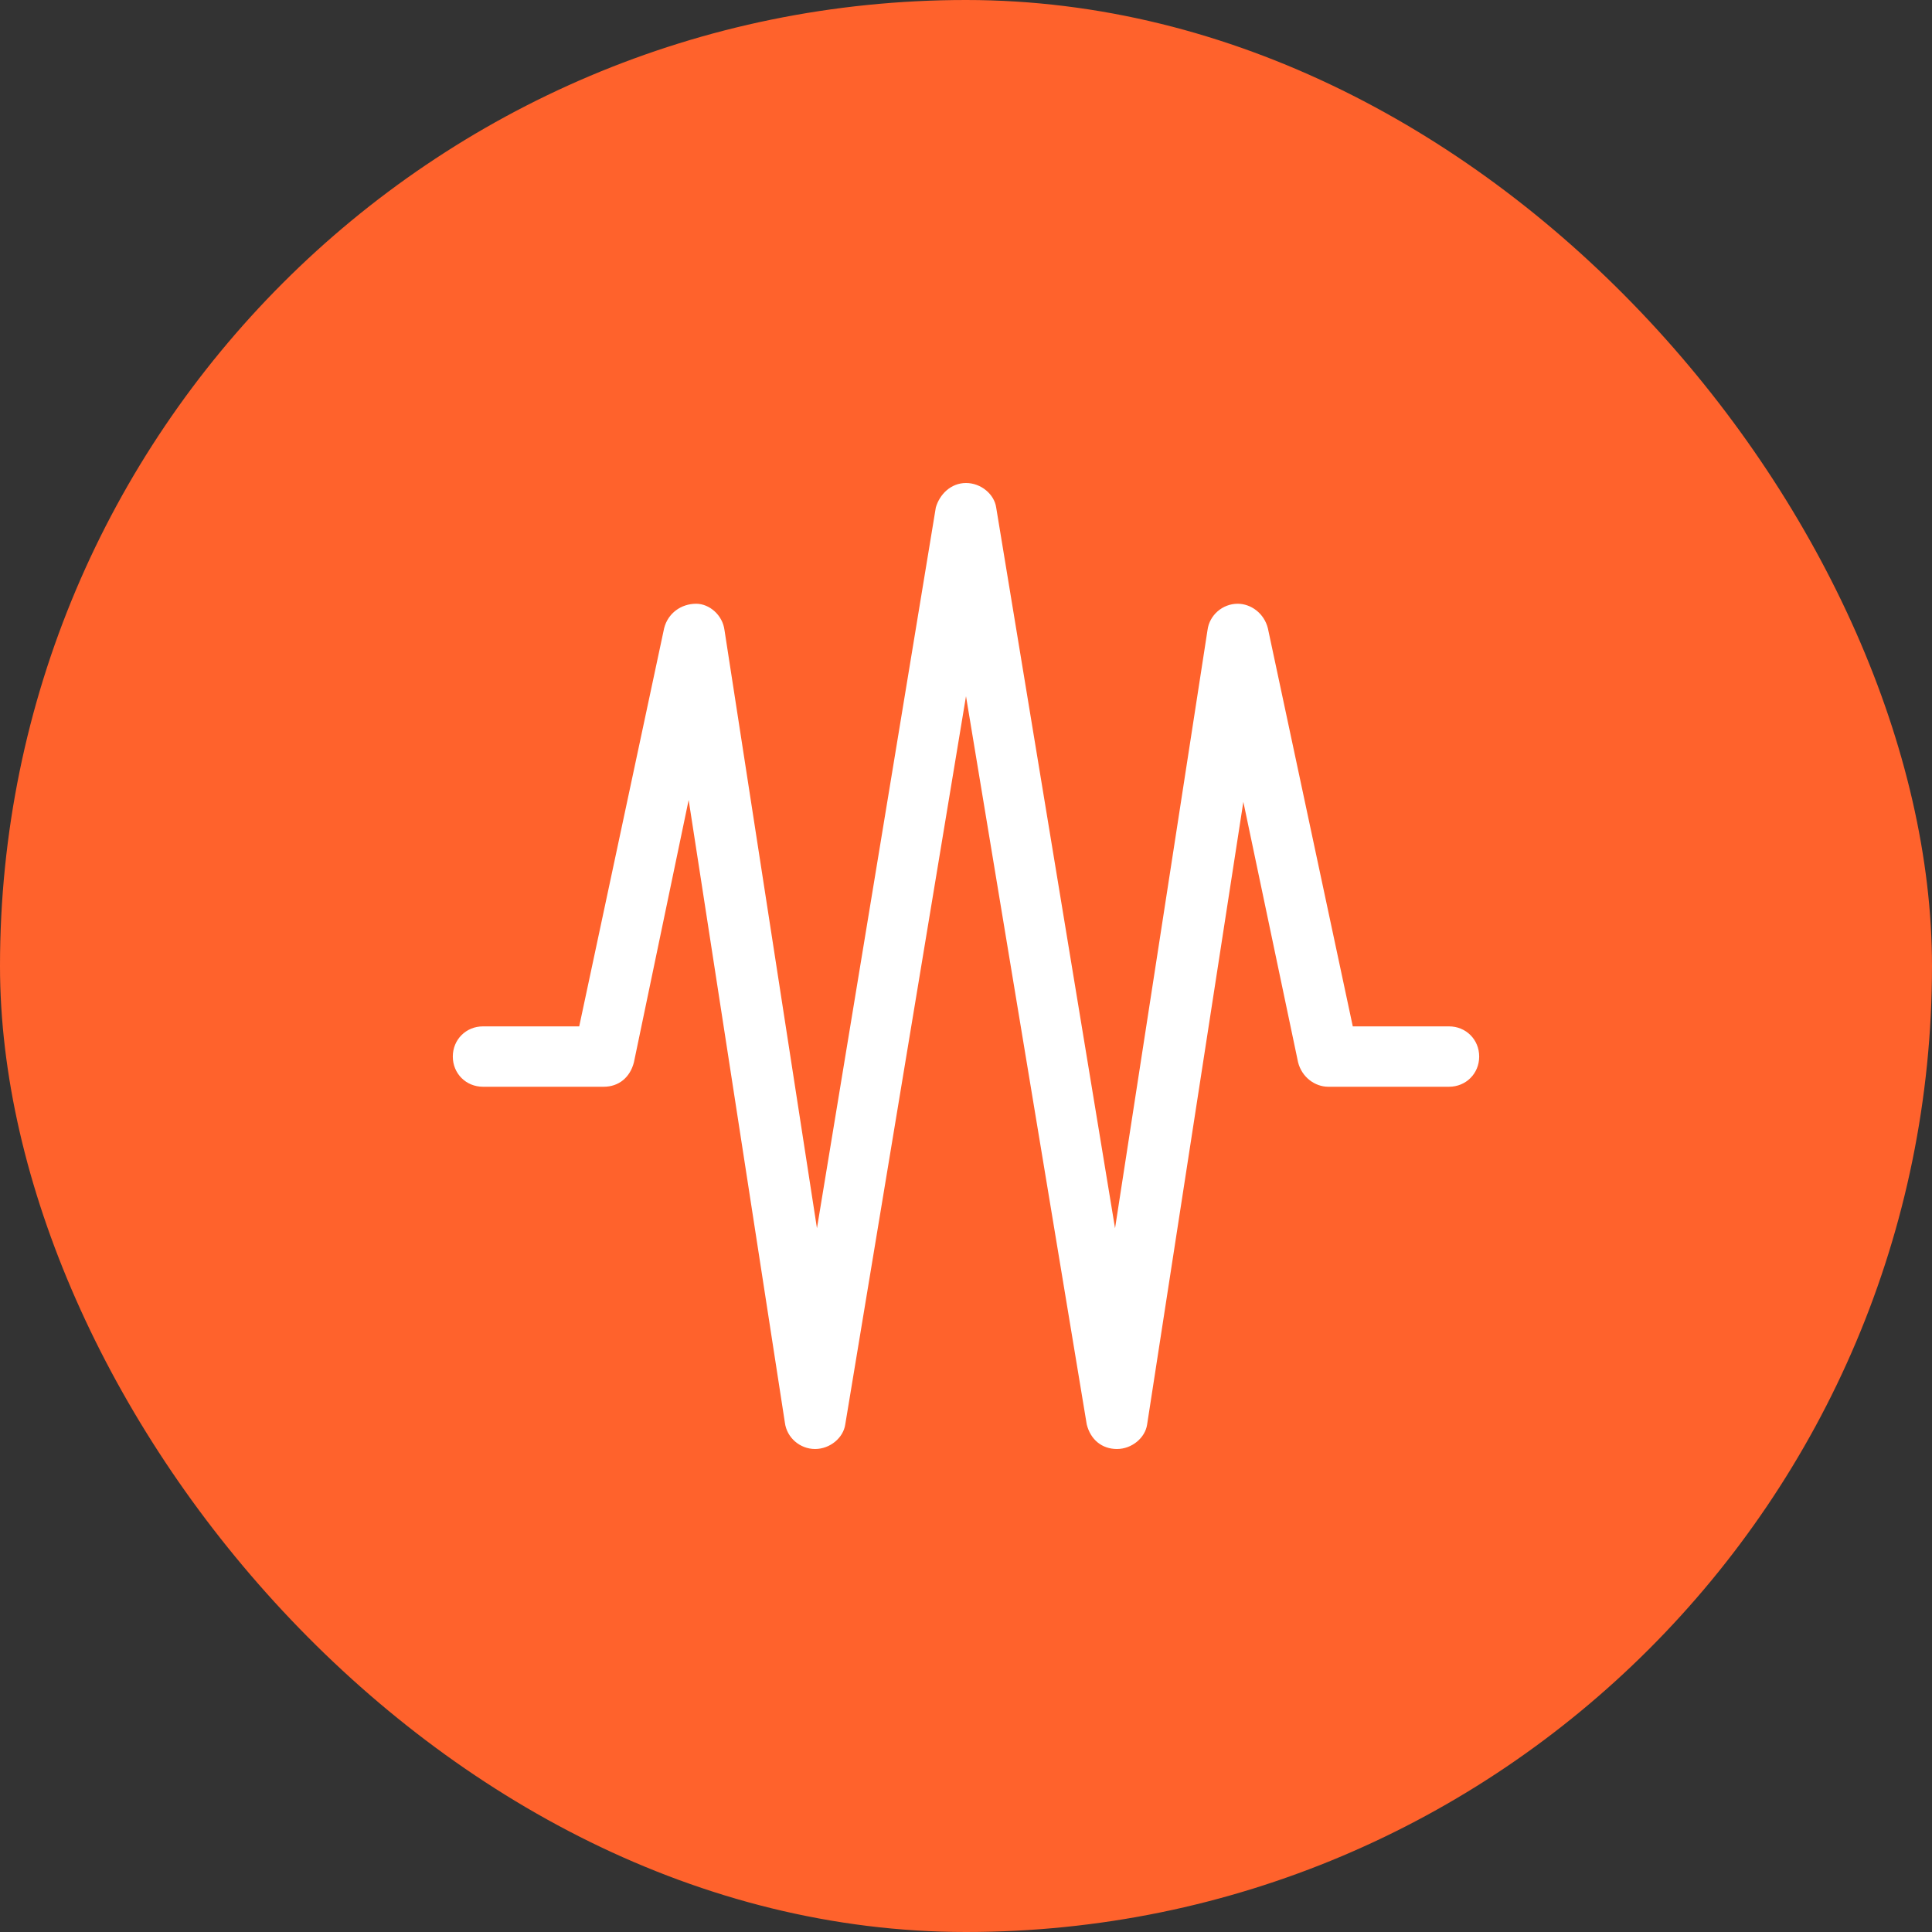
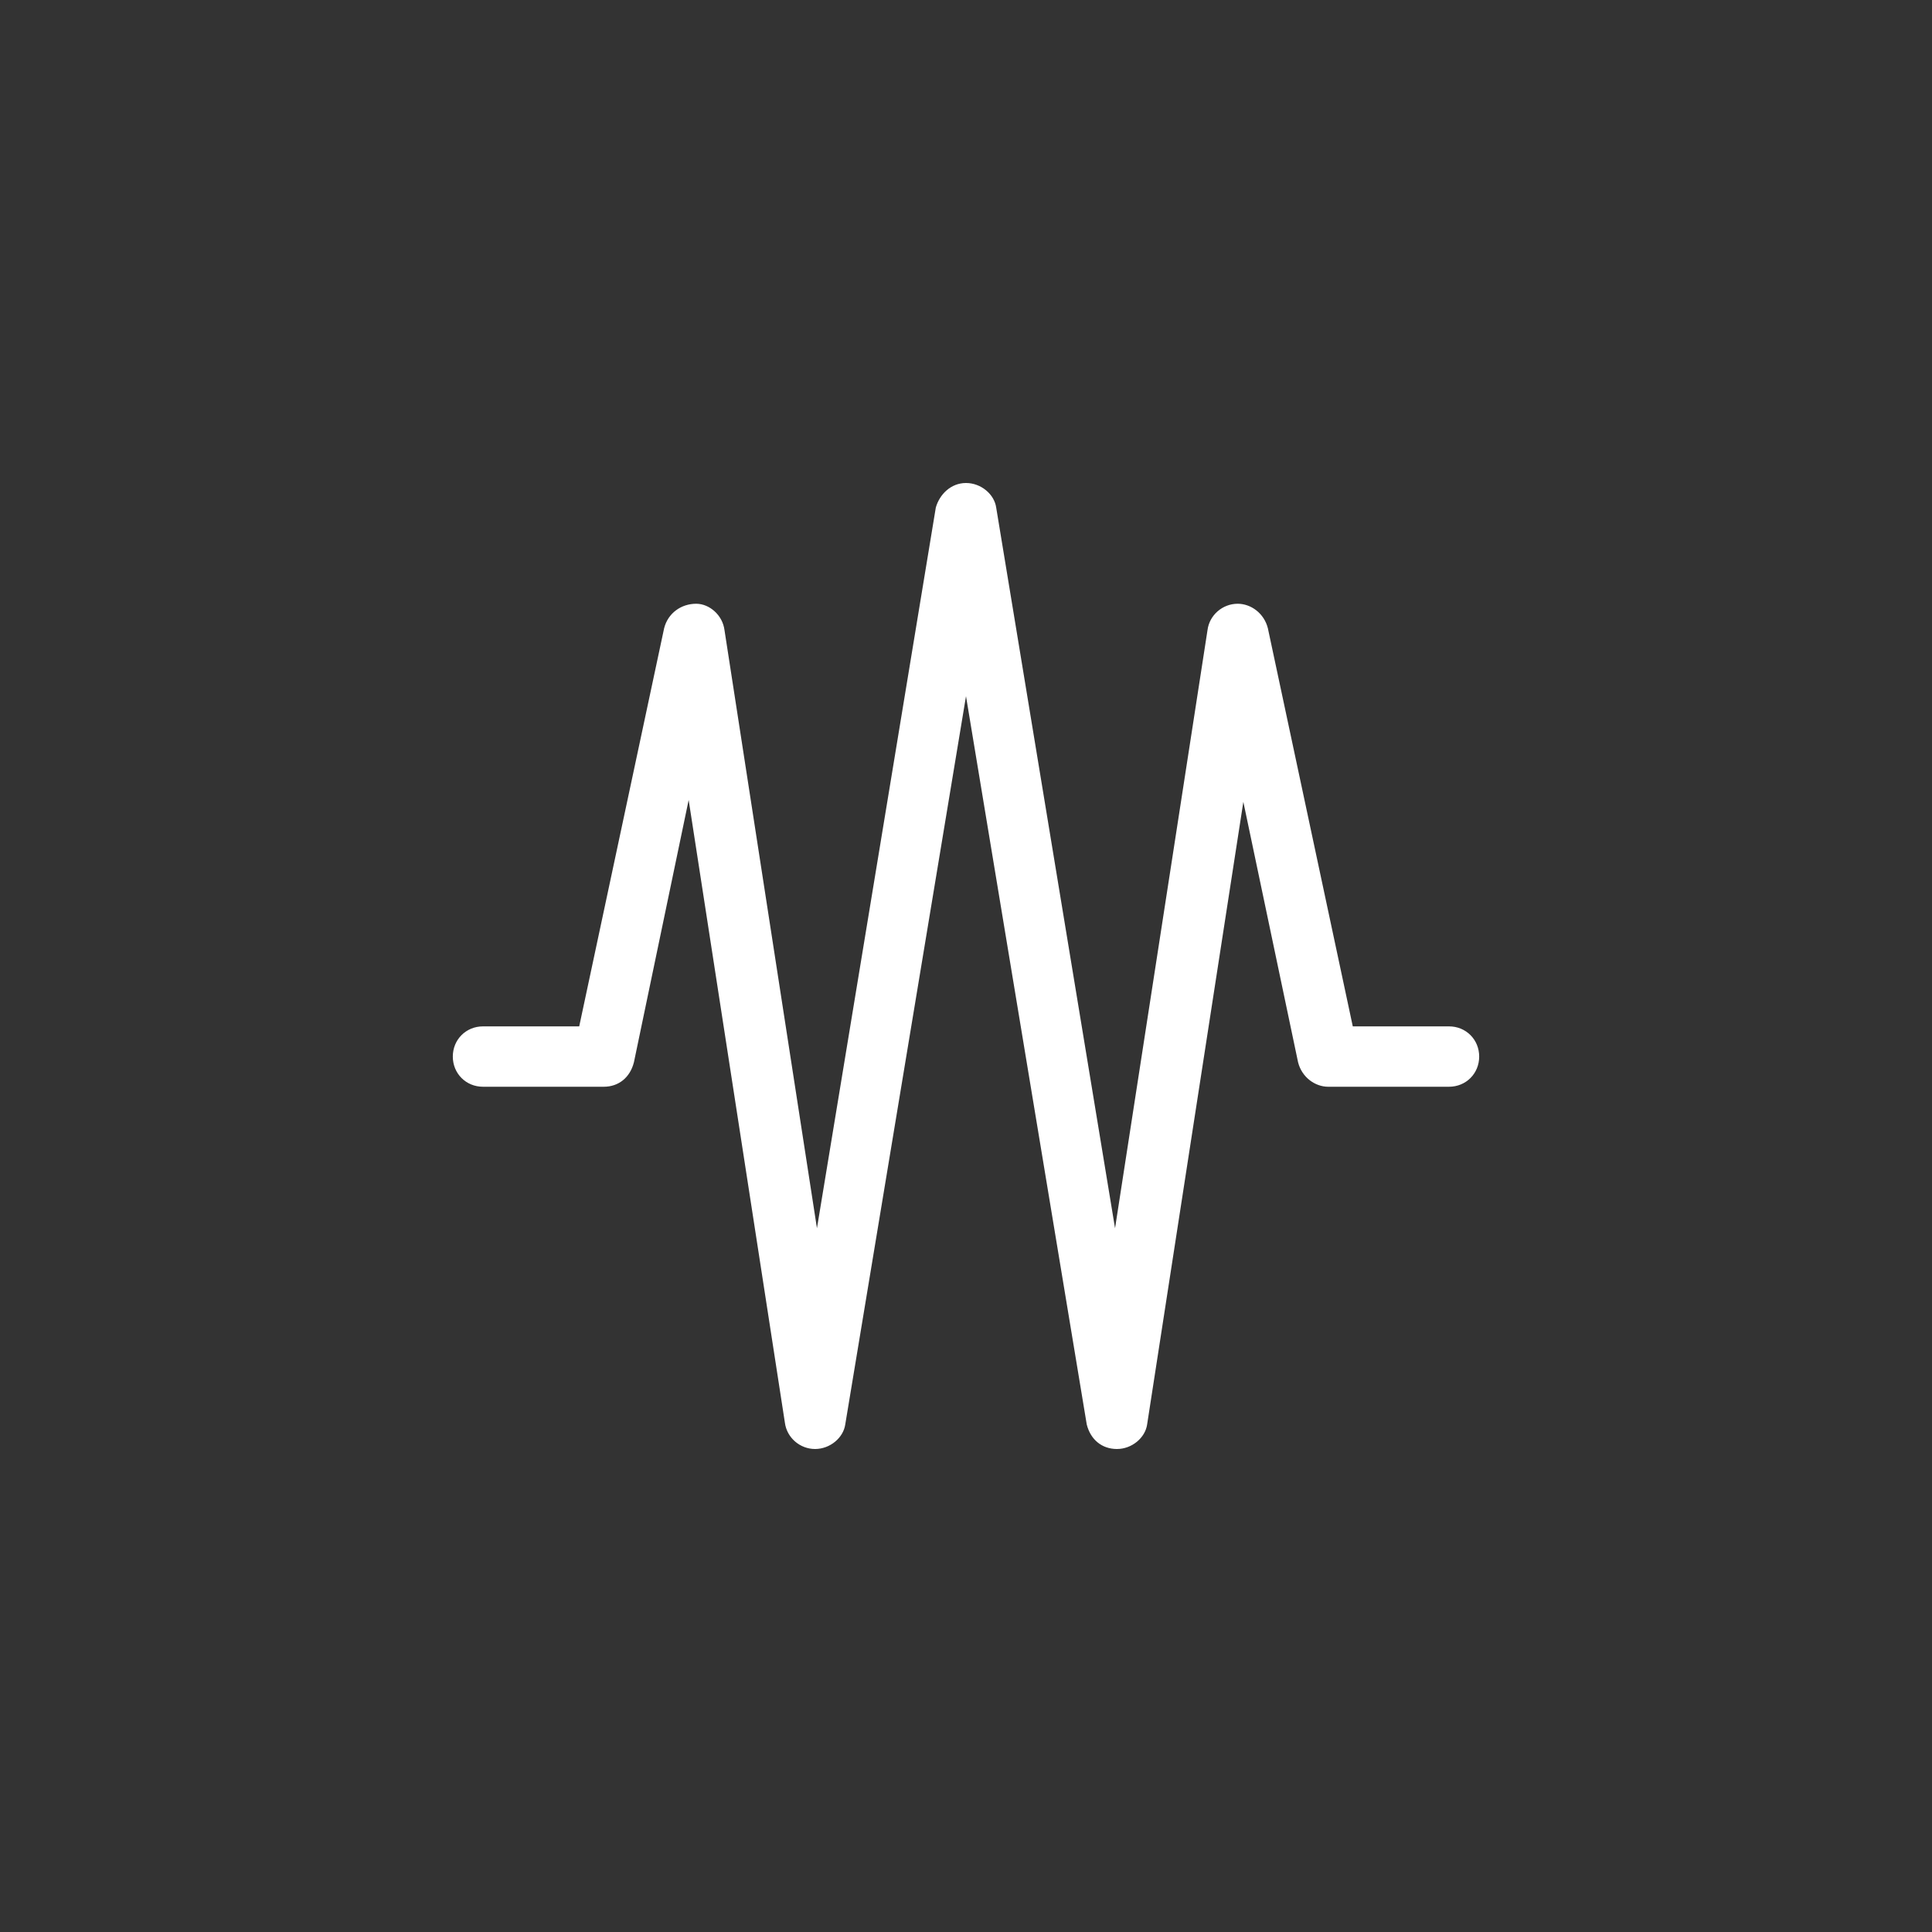
<svg xmlns="http://www.w3.org/2000/svg" width="96" height="96" viewBox="0 0 96 96" fill="none">
  <rect x="0" y="0" width="96" height="96" fill="#333333" stroke="none" />
-   <rect width="96" height="96" rx="48" fill="#FF622C" />
  <path d="M48 24C48.75 24 49.406 24.562 49.5 25.219L55.406 61.031L60 31.312C60.094 30.562 60.75 30 61.5 30C62.156 30 62.812 30.469 63 31.219L67.219 51H72C72.844 51 73.5 51.656 73.5 52.5C73.5 53.344 72.844 54 72 54H66C65.344 54 64.688 53.531 64.5 52.781L61.781 39.844L57 70.781C56.906 71.438 56.25 72 55.5 72C54.75 72 54.188 71.531 54 70.781L48 34.594L42 70.781C41.906 71.438 41.25 72 40.5 72C39.75 72 39.094 71.438 39 70.688L34.219 39.75L31.5 52.781C31.312 53.531 30.75 54 30 54H24C23.156 54 22.5 53.344 22.5 52.5C22.5 51.656 23.156 51 24 51H28.781L33 31.219C33.188 30.469 33.844 30 34.594 30C35.25 30 35.906 30.562 36 31.312L40.594 61.031L46.5 25.219C46.688 24.562 47.25 24 48 24Z" fill="white" />
</svg>